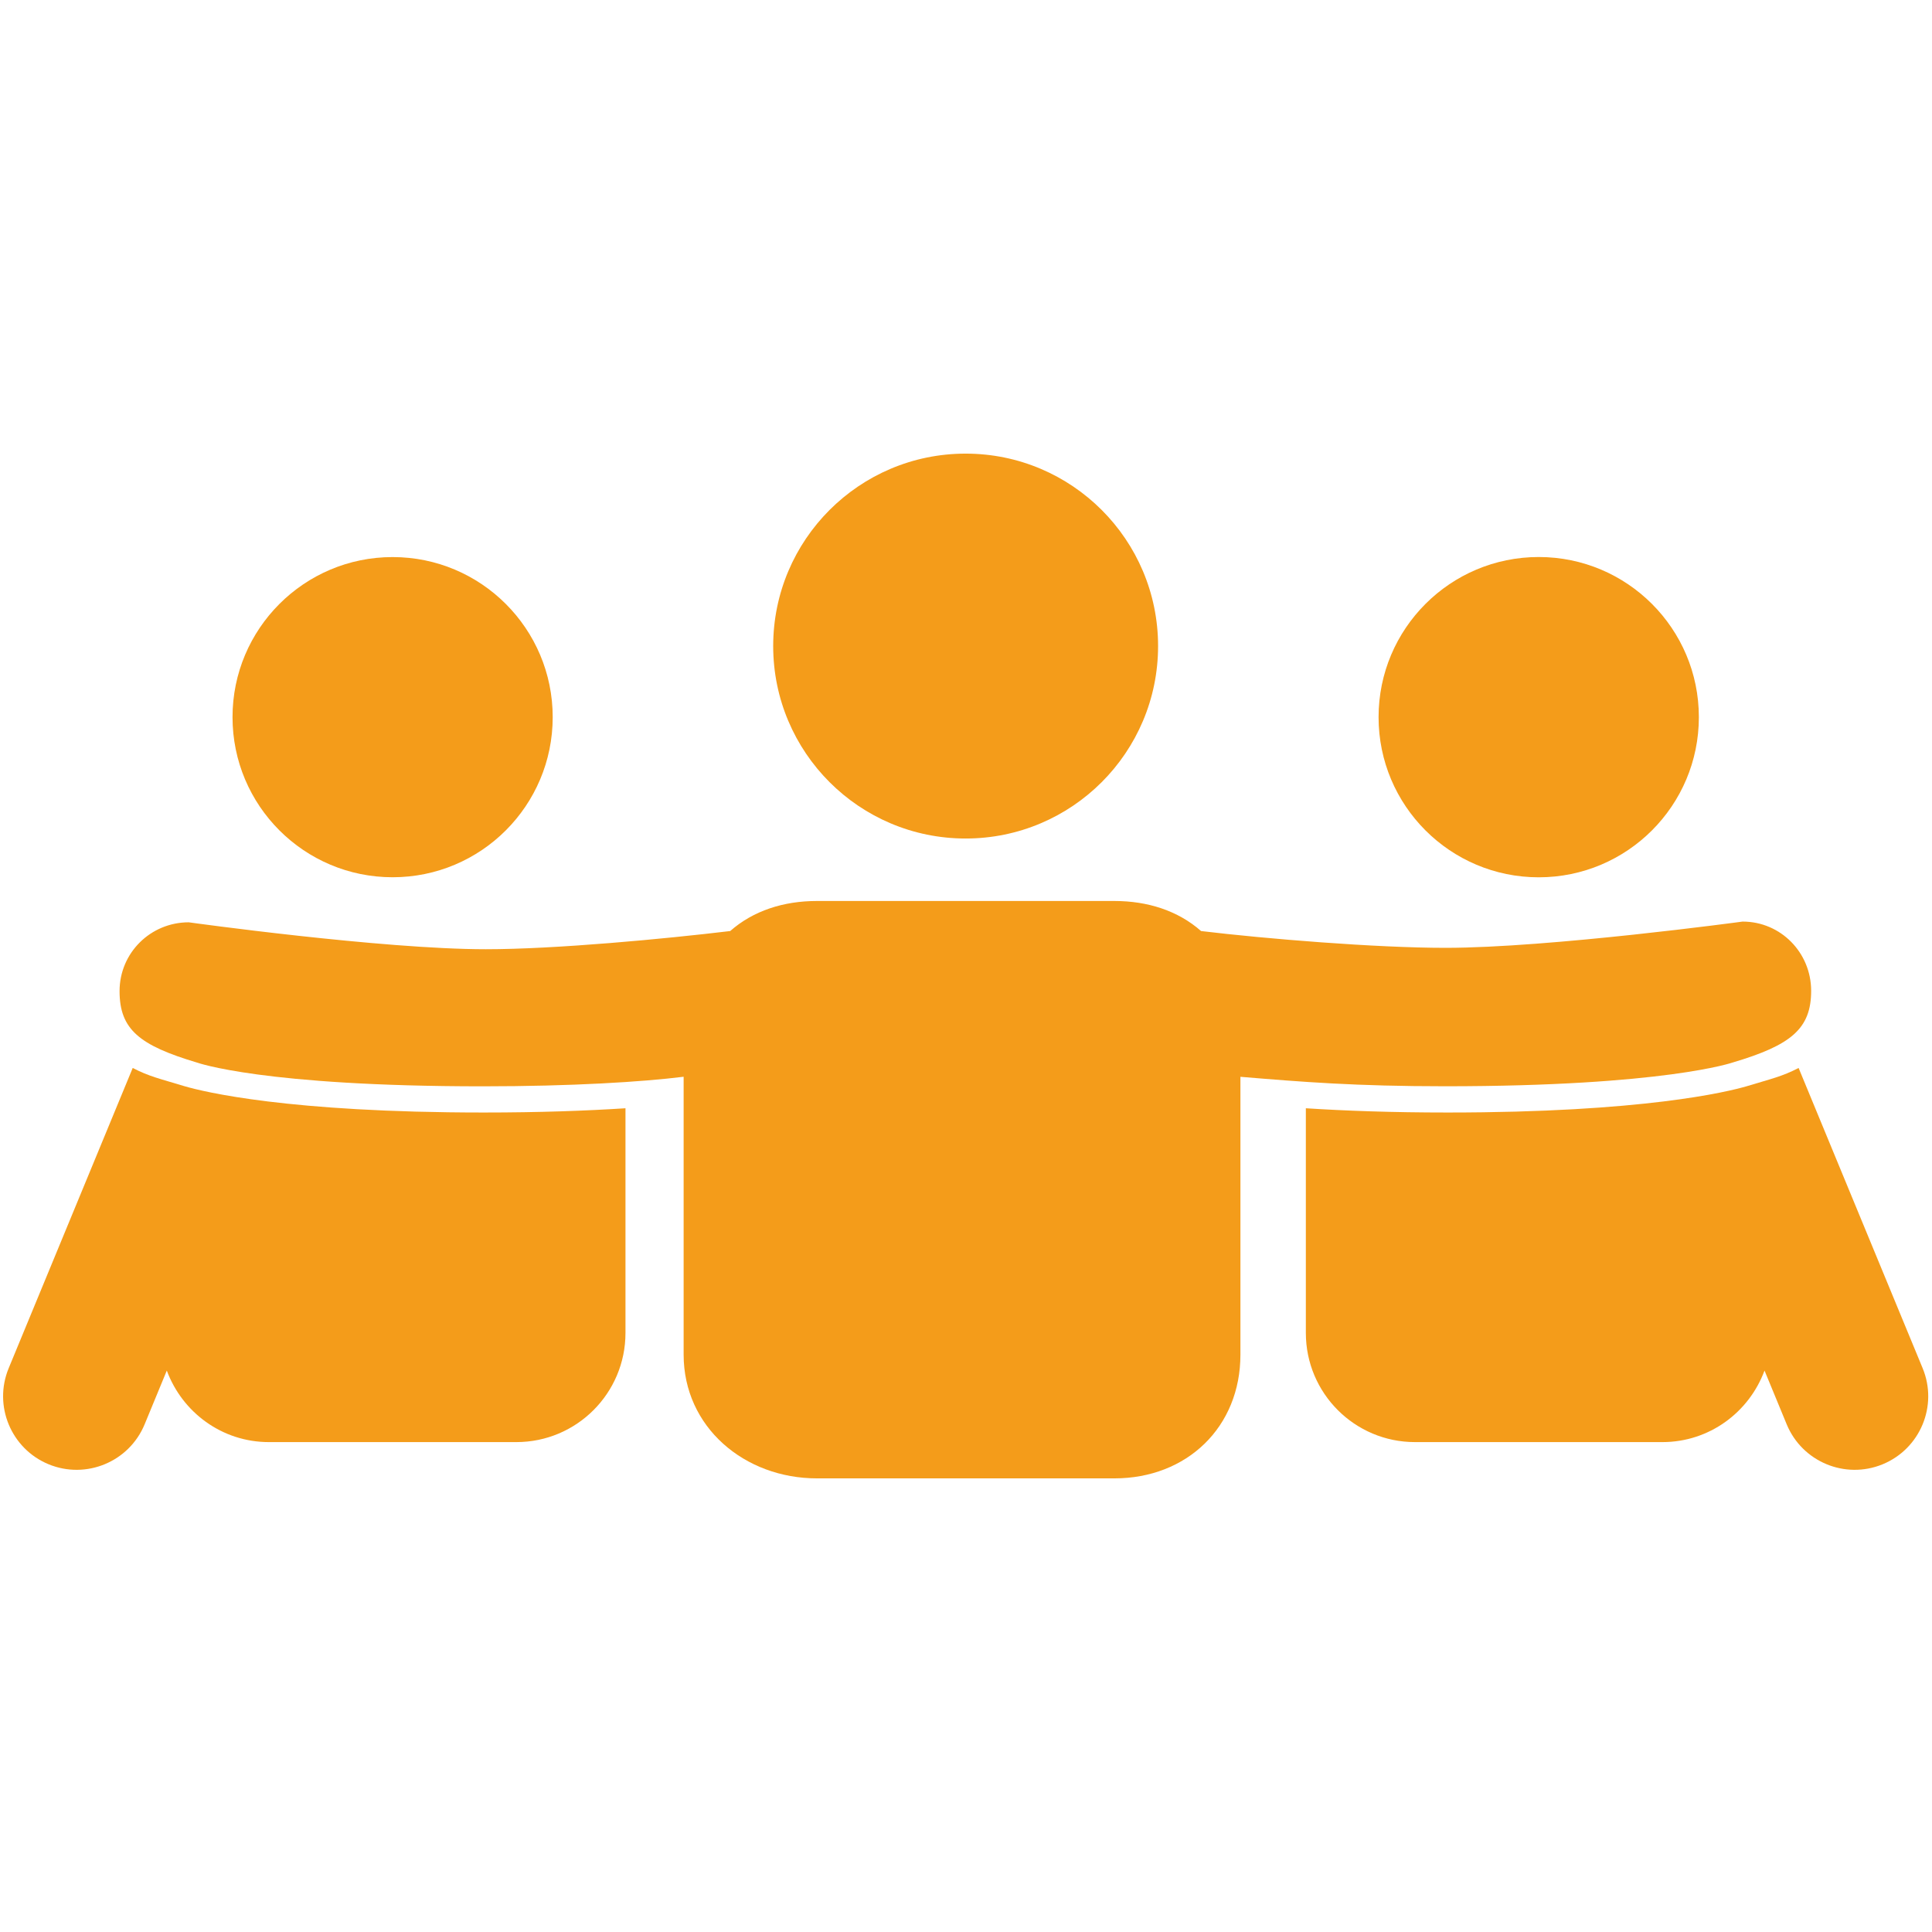
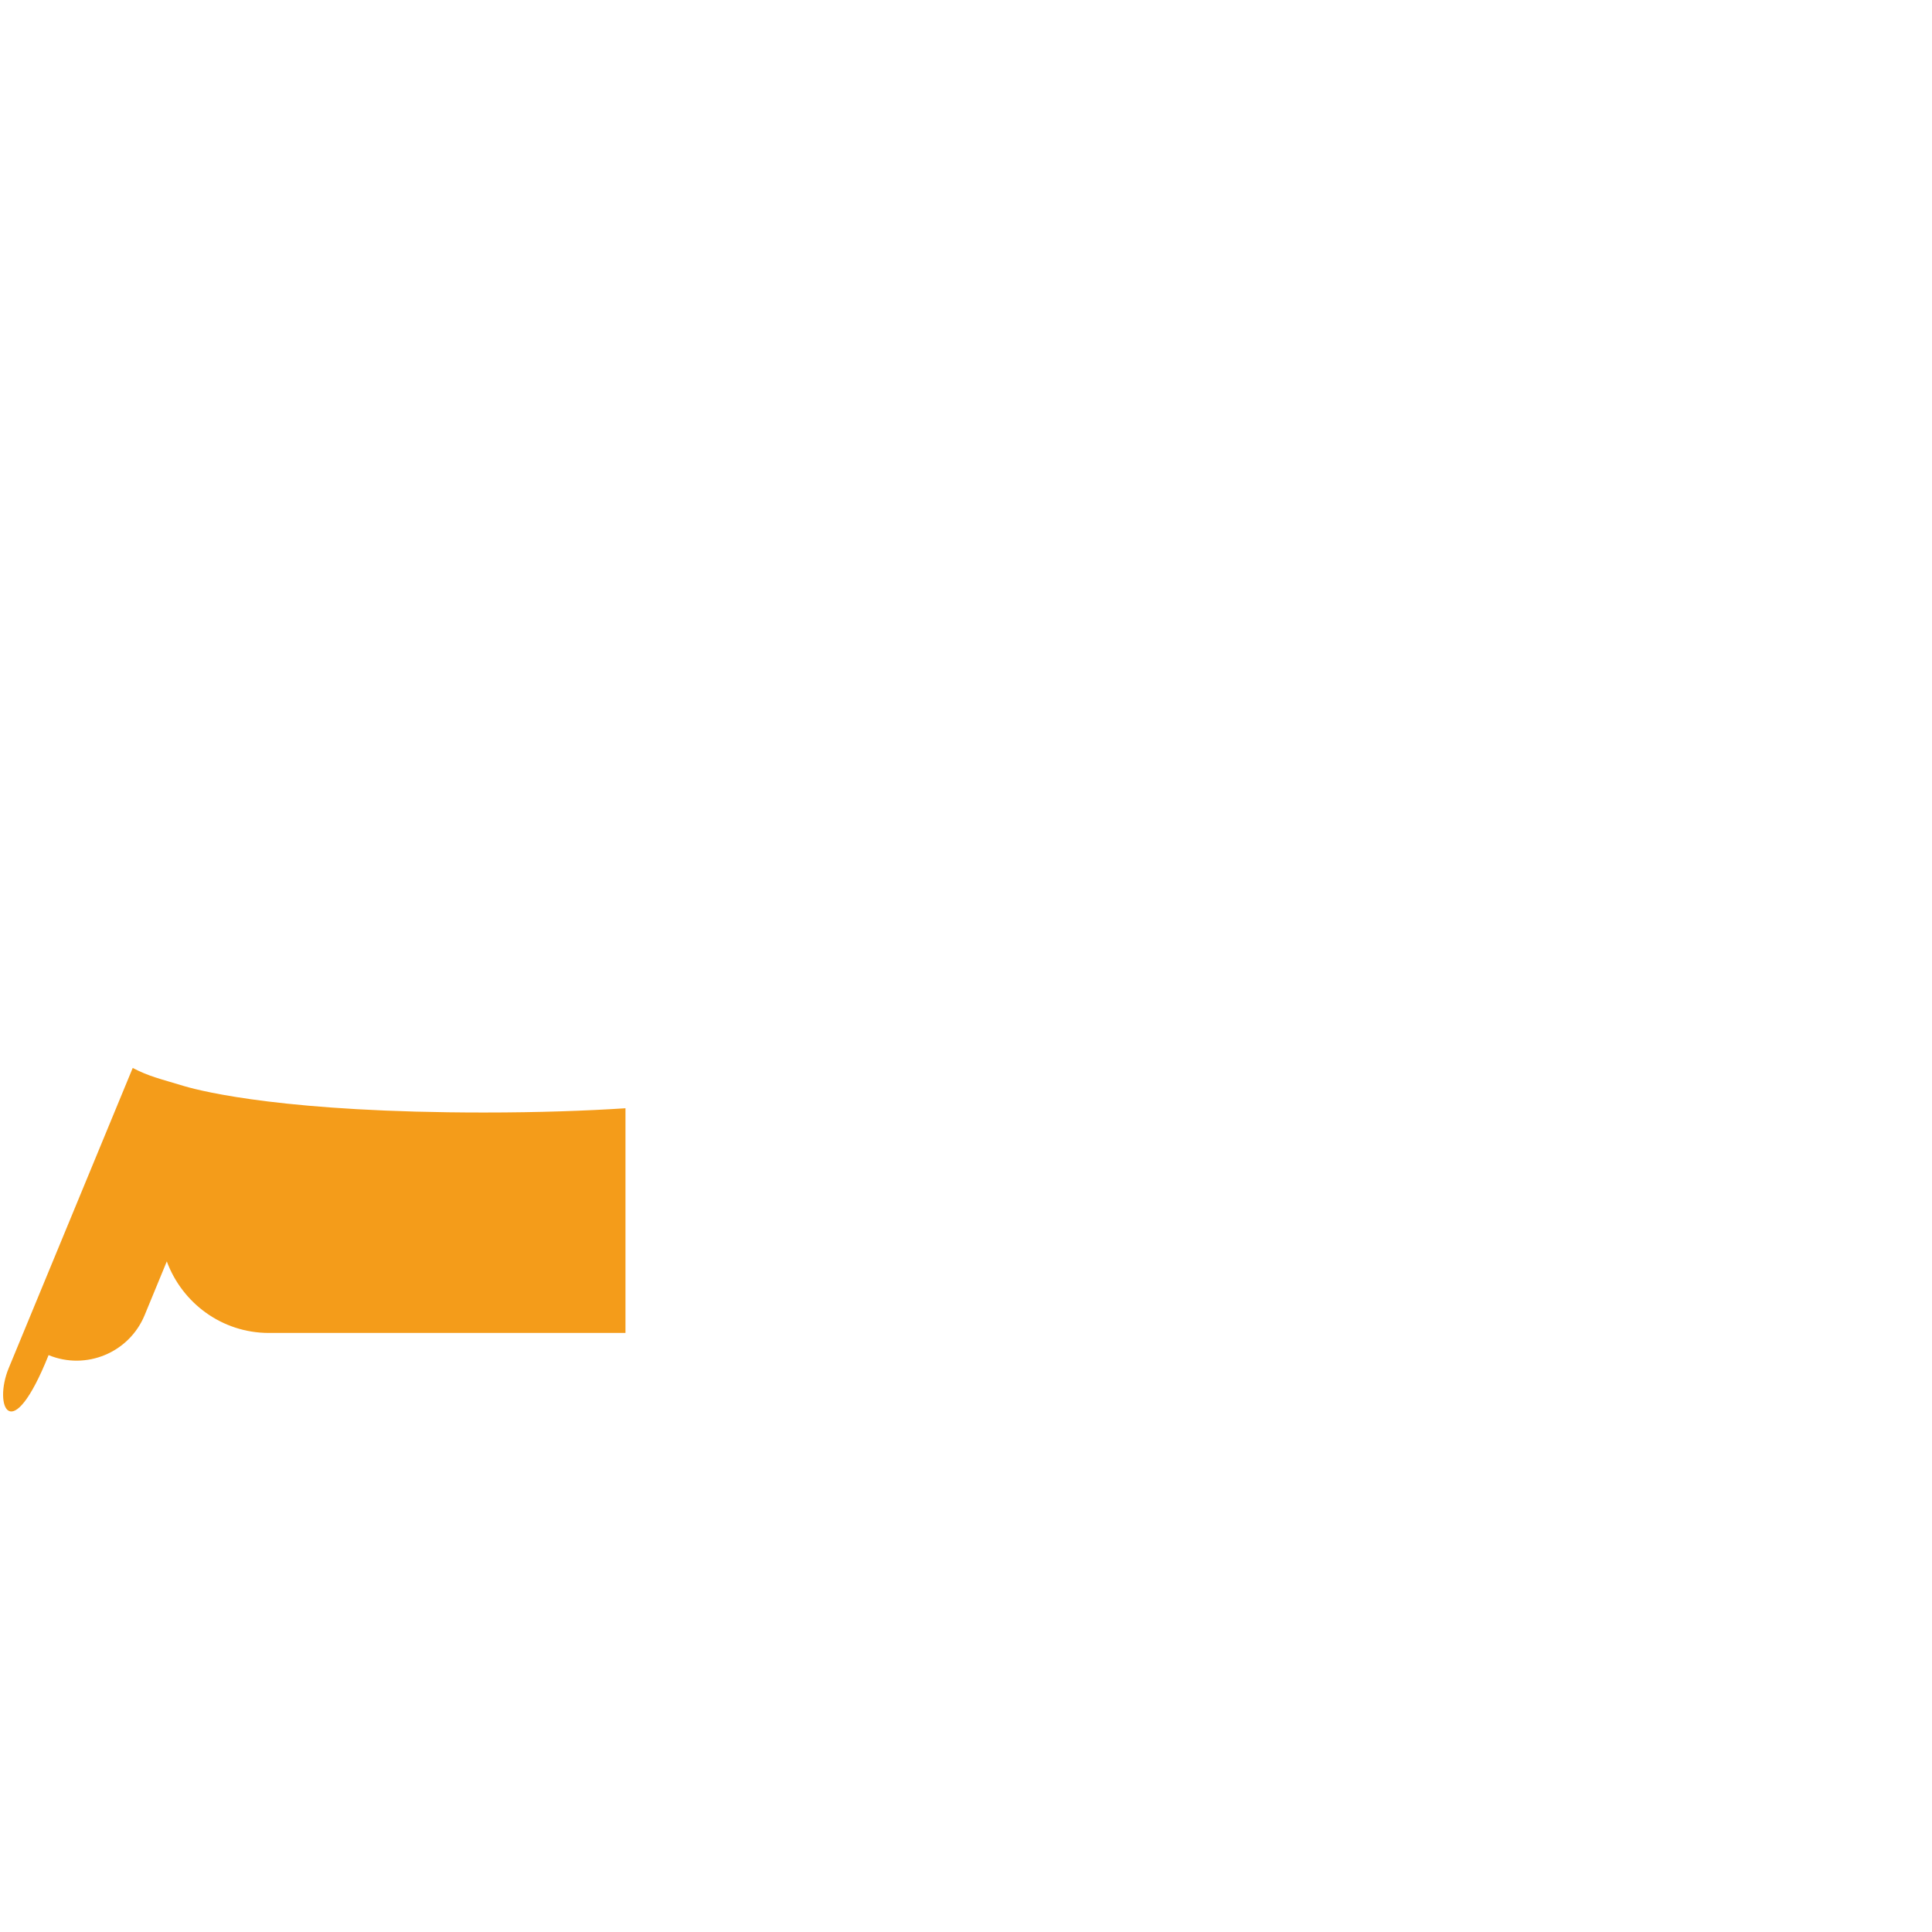
<svg xmlns="http://www.w3.org/2000/svg" version="1.1" id="Calque_1" x="0px" y="0px" width="34.515px" height="34.515px" viewBox="0 0 34.515 34.515" enable-background="new 0 0 34.515 34.515" xml:space="preserve">
  <title>closure</title>
-   <circle fill="#F49C1A" cx="17.251" cy="11.542" r="3.438" />
-   <circle fill="#F49C1A" cx="27.489" cy="12.812" r="2.861" />
  <g>
-     <path fill="#F49C1A" d="M34.348,24.443l-2.216-5.364c-0.295,0.153-0.478,0.19-0.925,0.326c-0.346,0.101-1.851,0.47-5.345,0.47   c-0.998,0-1.834-0.031-2.533-0.076v4.014c0,1.077,0.873,1.95,1.95,1.95h4.42c0.839,0,1.549-0.534,1.824-1.278l0.396,0.96   c0.277,0.671,1.045,0.99,1.715,0.714C34.305,25.882,34.625,25.114,34.348,24.443z" />
+     </g>
+   <g>
+     <path fill="#F49C1A" d="M0.155,24.443l2.216-5.364c0.295,0.153,0.478,0.19,0.925,0.326c0.346,0.101,1.851,0.47,5.345,0.47   c0.998,0,1.834-0.031,2.533-0.076v4.014H4.804c-0.839,0-1.549-0.534-1.824-1.278l-0.396,0.96   c-0.277,0.671-1.045,0.99-1.716,0.714C0.198,25.882-0.122,25.114,0.155,24.443z" />
  </g>
-   <circle fill="#F49C1A" cx="7.014" cy="12.812" r="2.86" />
-   <g>
-     <path fill="#F49C1A" d="M0.155,24.443l2.216-5.364c0.295,0.153,0.478,0.19,0.925,0.326c0.346,0.101,1.851,0.47,5.345,0.47   c0.998,0,1.834-0.031,2.533-0.076v4.014c0,1.077-0.873,1.95-1.95,1.95H4.804c-0.839,0-1.549-0.534-1.824-1.278l-0.396,0.96   c-0.277,0.671-1.045,0.99-1.716,0.714C0.198,25.882-0.122,25.114,0.155,24.443z" />
-   </g>
-   <path fill="#F49C1A" d="M31.131,16.464c0,0-3.452,0.469-5.308,0.469c-1.246,0-3.208-0.161-4.366-0.3  c-0.413-0.364-0.955-0.537-1.549-0.537h-5.314c-0.595,0-1.136,0.173-1.549,0.537c-1.157,0.139-3.119,0.325-4.365,0.325  c-1.856,0-5.308-0.481-5.308-0.481c-0.683,0-1.236,0.547-1.236,1.229c0,0.683,0.352,0.97,1.388,1.278c0,0,1.172,0.423,5.099,0.423  c1.594,0,2.853-0.079,3.59-0.171V24.2c0,1.295,1.087,2.211,2.382,2.211h5.314c1.295,0,2.251-0.916,2.251-2.211v-4.963  c1.105,0.092,2.062,0.169,3.655,0.169c3.926,0,5.141-0.425,5.141-0.425c1.036-0.308,1.4-0.598,1.4-1.281  C32.355,17.018,31.813,16.464,31.131,16.464z" />
</svg>